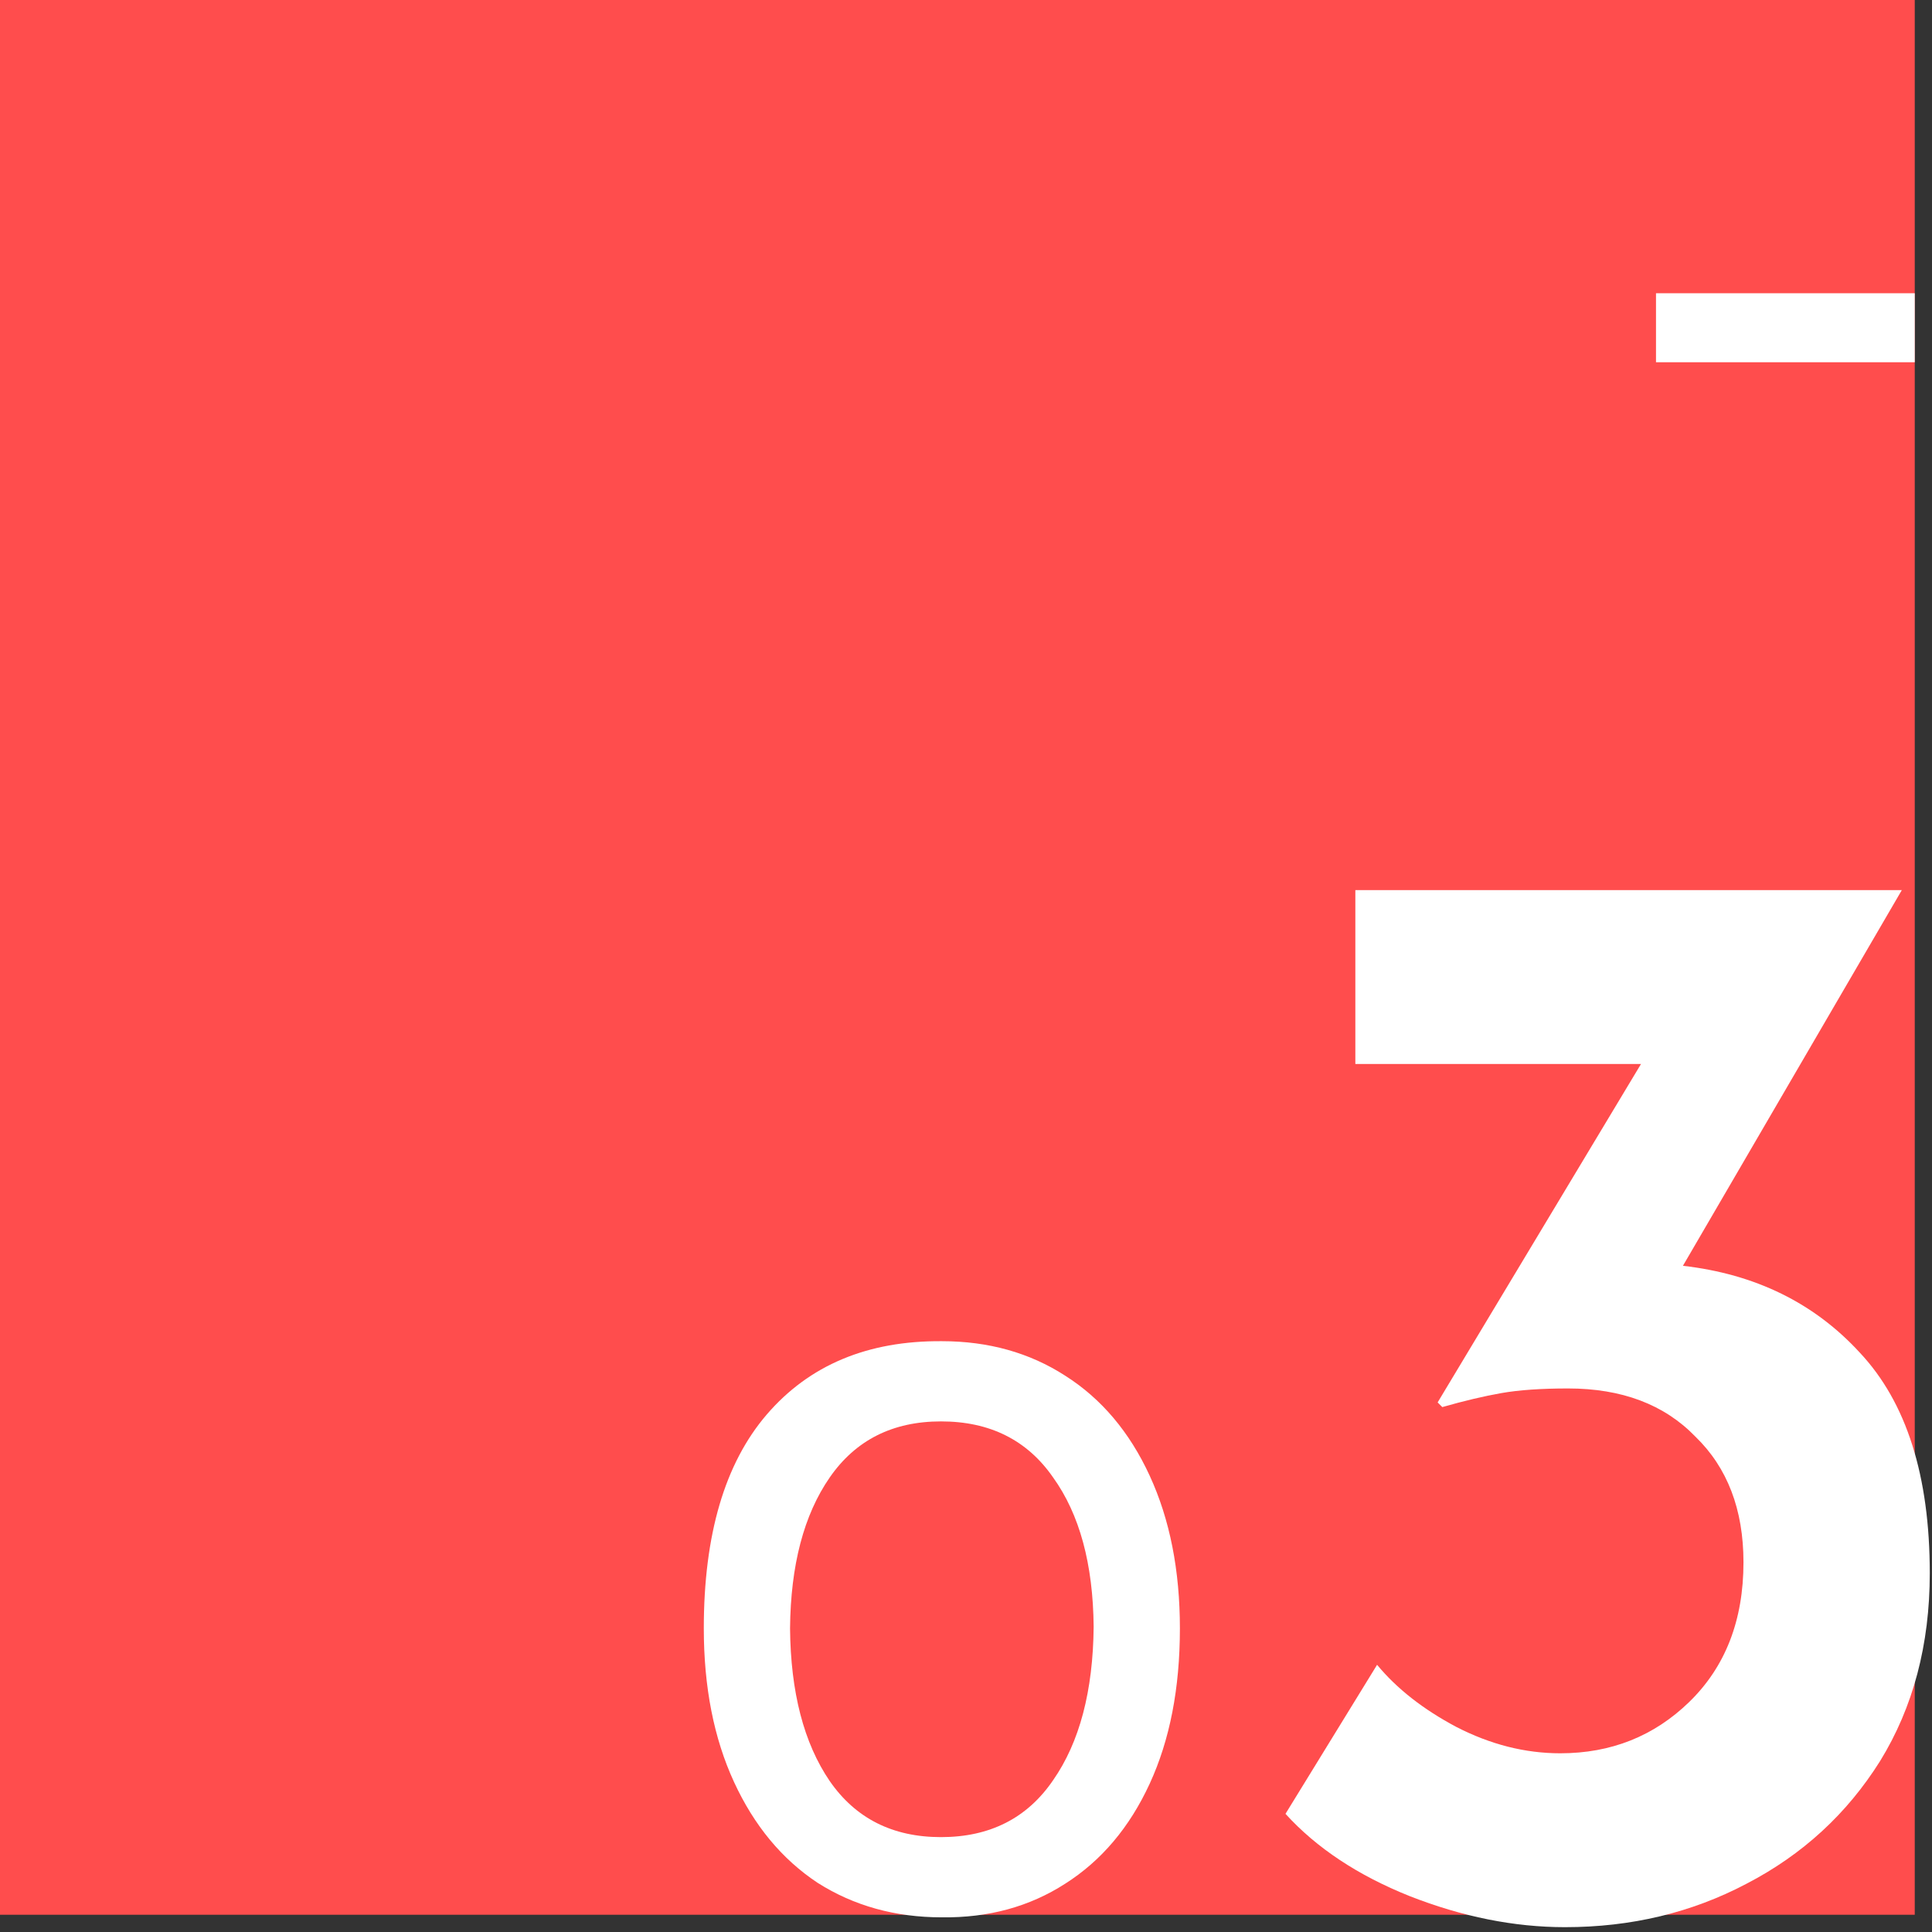
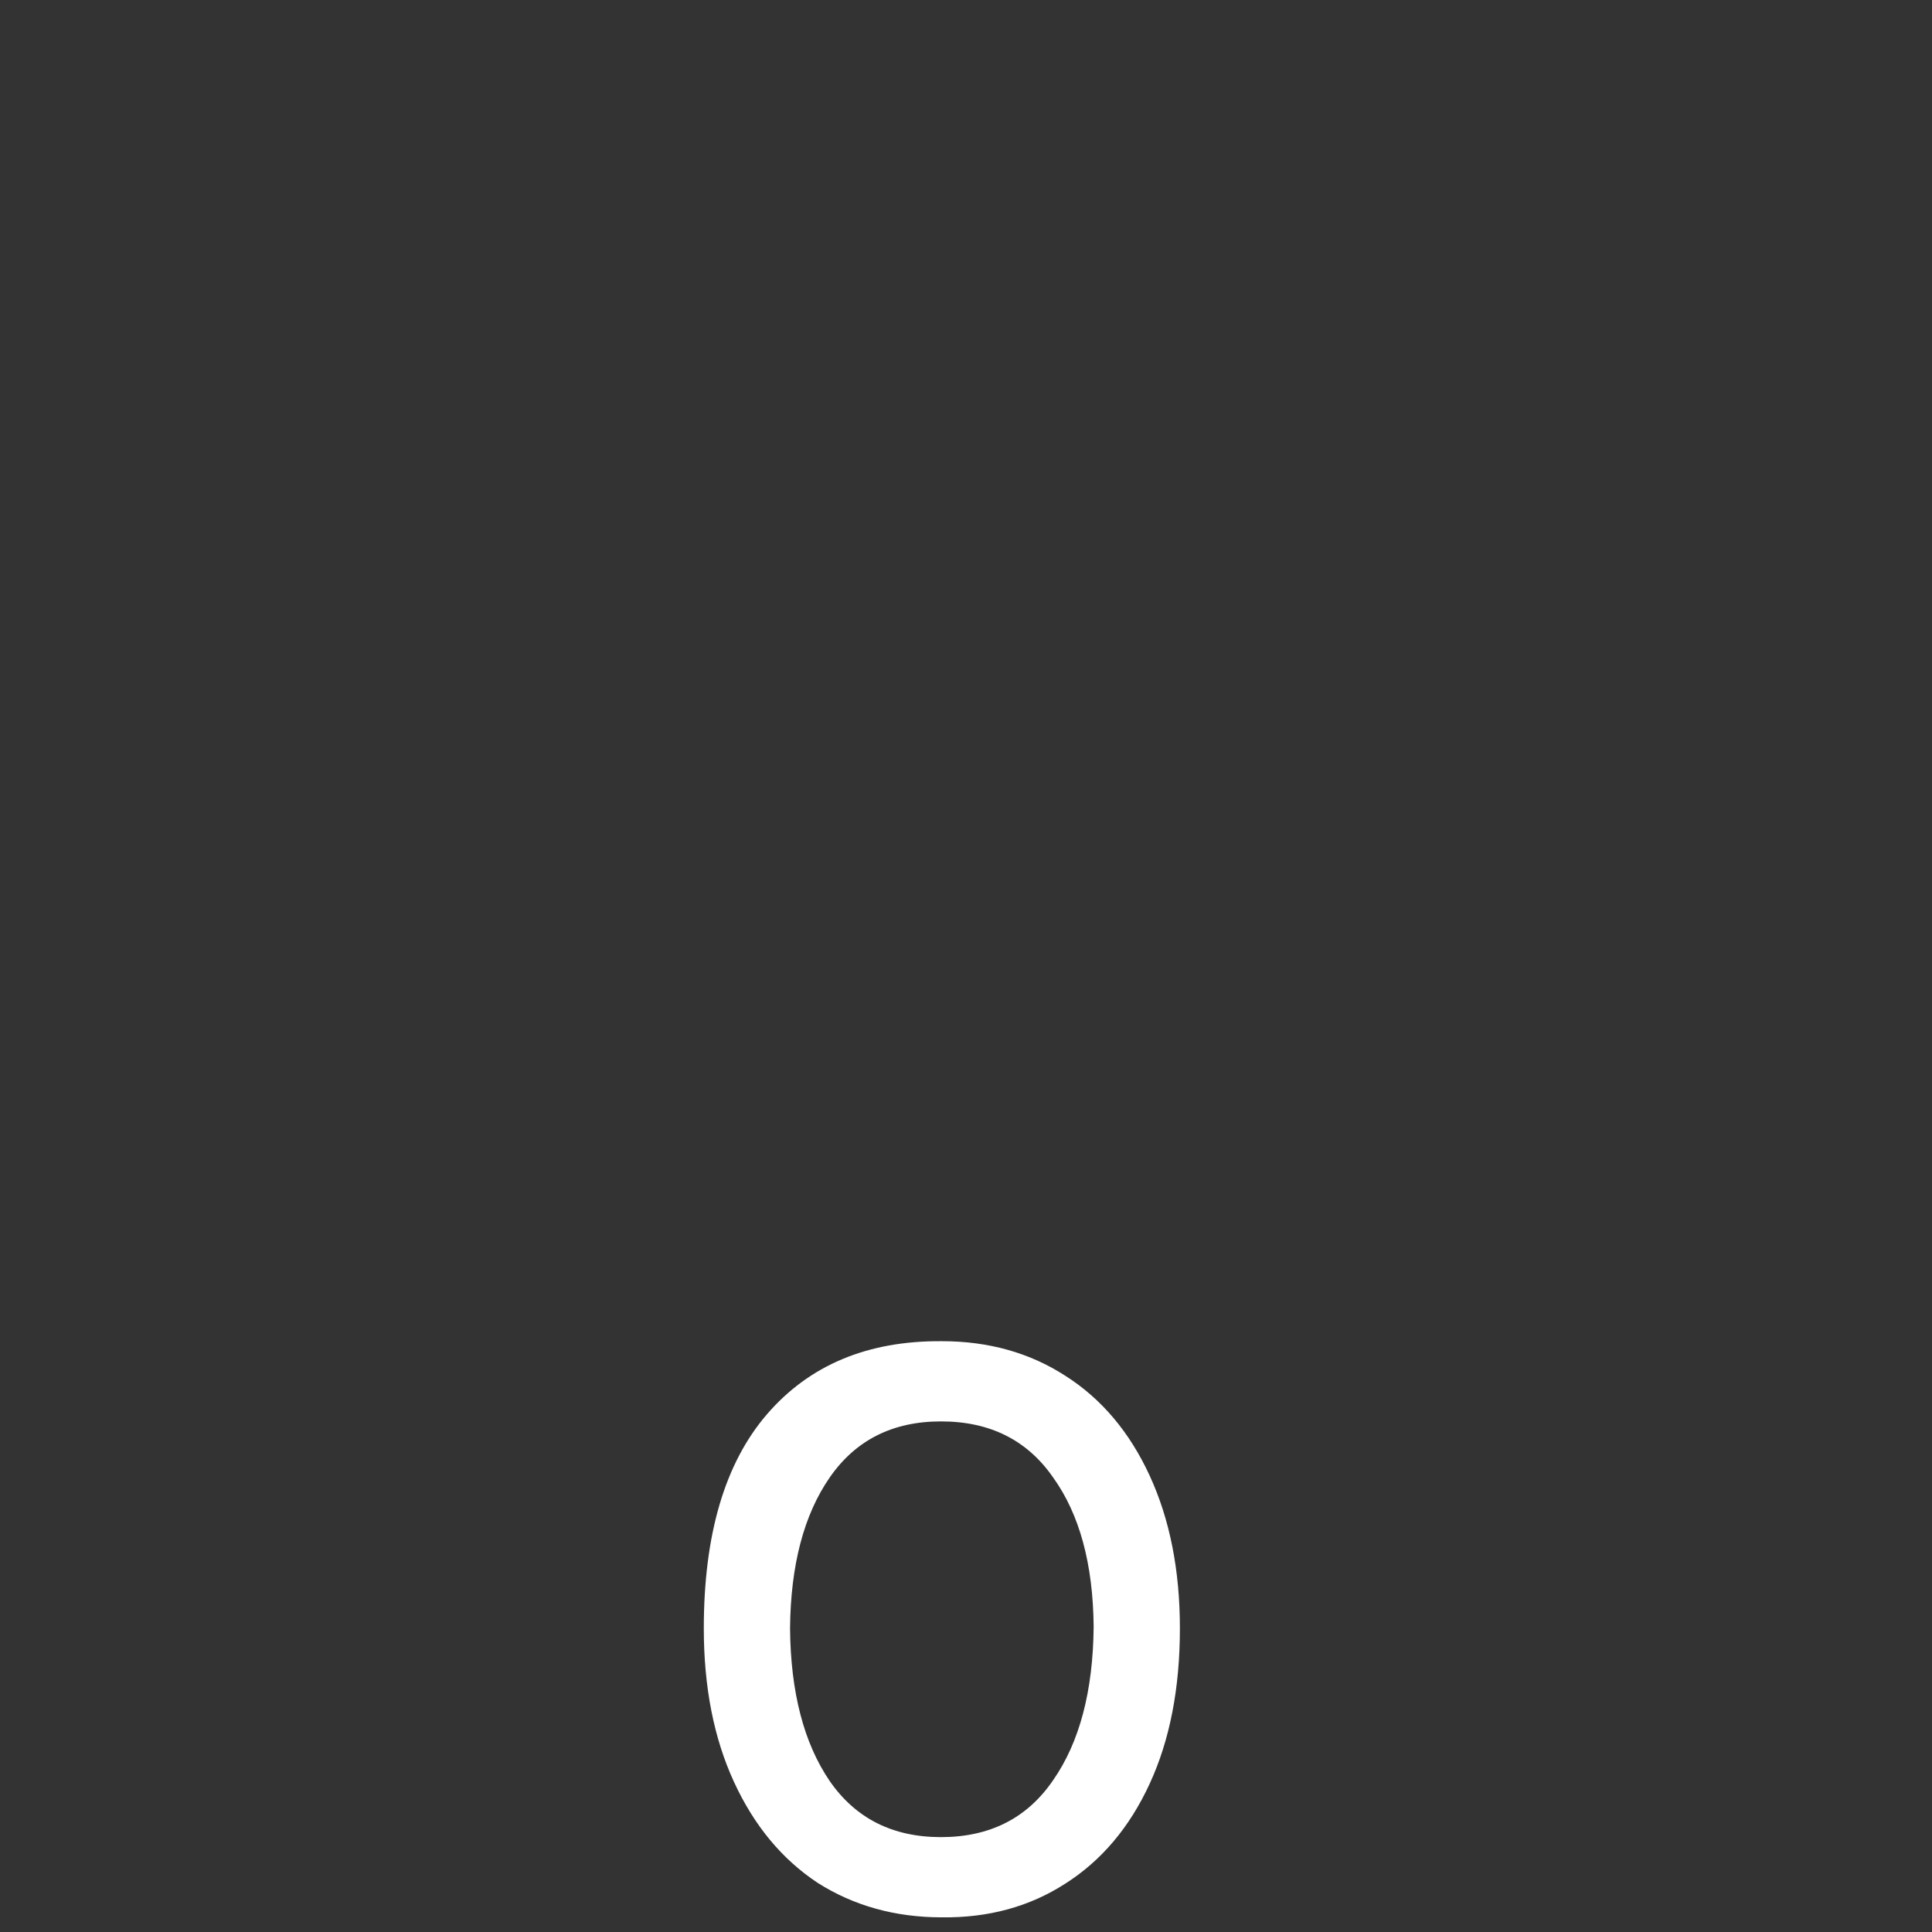
<svg xmlns="http://www.w3.org/2000/svg" width="112" height="112" viewBox="0 0 112 112" fill="none">
  <rect x="0" y="0" width="112" height="112" fill="#333333" stroke="none" />
-   <rect width="111" height="111" fill="#FF4D4D" />
  <path d="M54.6 111.15C51.9 111.15 49.5 110.483 47.4 109.15C45.333 107.783 43.717 105.833 42.55 103.3C41.383 100.767 40.8 97.8 40.8 94.4C40.8 88.967 42.017 84.833 44.45 82C46.917 79.133 50.3 77.717 54.6 77.75C57.3 77.75 59.683 78.417 61.75 79.75C63.85 81.083 65.483 83.017 66.65 85.55C67.817 88.083 68.4 91.033 68.4 94.4C68.4 97.867 67.817 100.867 66.65 103.4C65.483 105.933 63.85 107.867 61.75 109.2C59.683 110.533 57.3 111.183 54.6 111.15ZM54.55 106.5C57.383 106.5 59.55 105.4 61.05 103.2C62.583 101 63.367 98.033 63.4 94.3C63.367 90.667 62.583 87.783 61.05 85.65C59.55 83.483 57.383 82.4 54.55 82.4C51.75 82.4 49.6 83.483 48.1 85.65C46.6 87.817 45.833 90.733 45.8 94.4C45.833 98.1 46.6 101.05 48.1 103.25C49.6 105.417 51.75 106.5 54.55 106.5Z" fill="white" />
-   <path d="M97.561 73.38C101.761 73.86 105.181 75.54 107.821 78.42C110.521 81.3 111.871 85.56 111.871 91.2C111.871 95.34 110.911 98.97 108.991 102.09C107.071 105.15 104.491 107.52 101.251 109.2C98.071 110.88 94.561 111.72 90.721 111.72C87.781 111.72 84.781 111.12 81.721 109.92C78.721 108.72 76.321 107.13 74.521 105.15L79.831 96.51C80.971 97.89 82.501 99.09 84.421 100.11C86.401 101.13 88.411 101.64 90.451 101.64C93.391 101.64 95.881 100.65 97.921 98.67C100.021 96.63 101.071 93.93 101.071 90.57C101.071 87.51 100.141 85.08 98.281 83.28C96.481 81.42 94.021 80.49 90.901 80.49C89.341 80.49 88.051 80.58 87.031 80.76C86.011 80.94 84.871 81.21 83.611 81.57L83.341 81.3L95.131 61.68H78.571V51.6H110.251L97.561 73.38Z" fill="white" />
-   <rect x="96" y="17" width="15" height="4" fill="white" />
</svg>